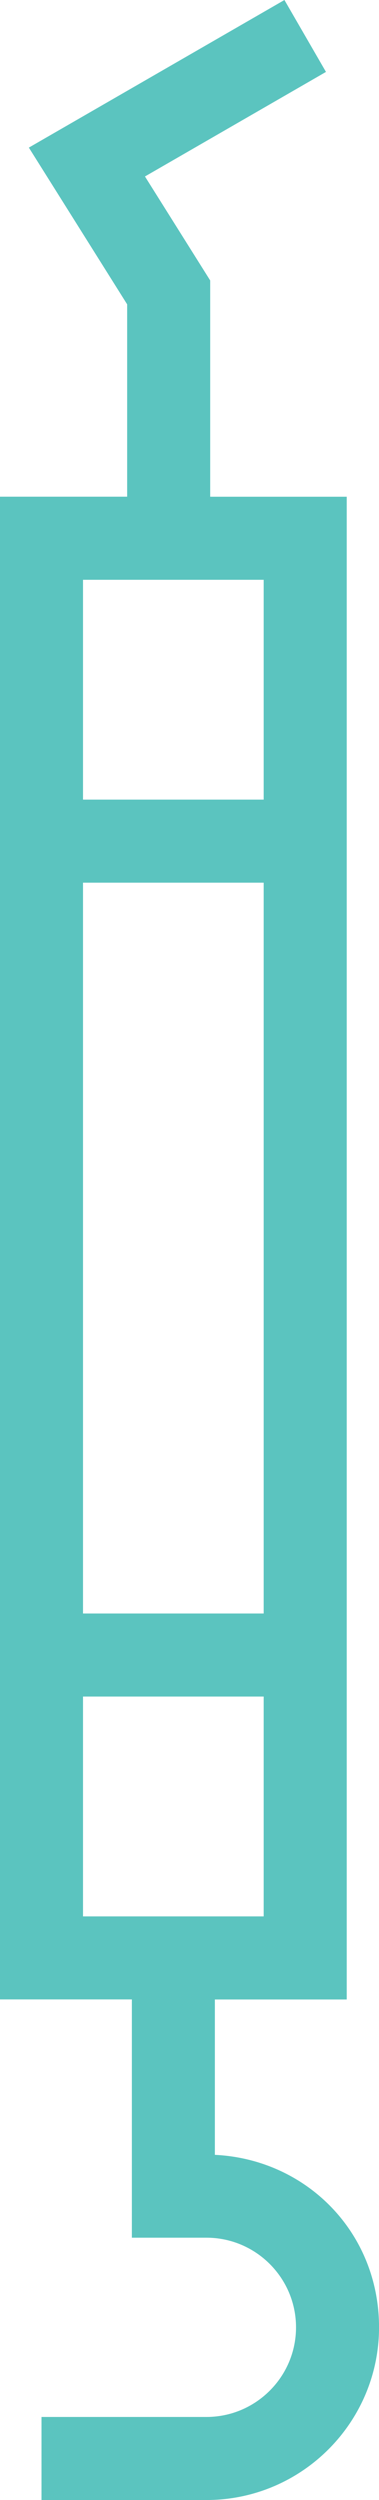
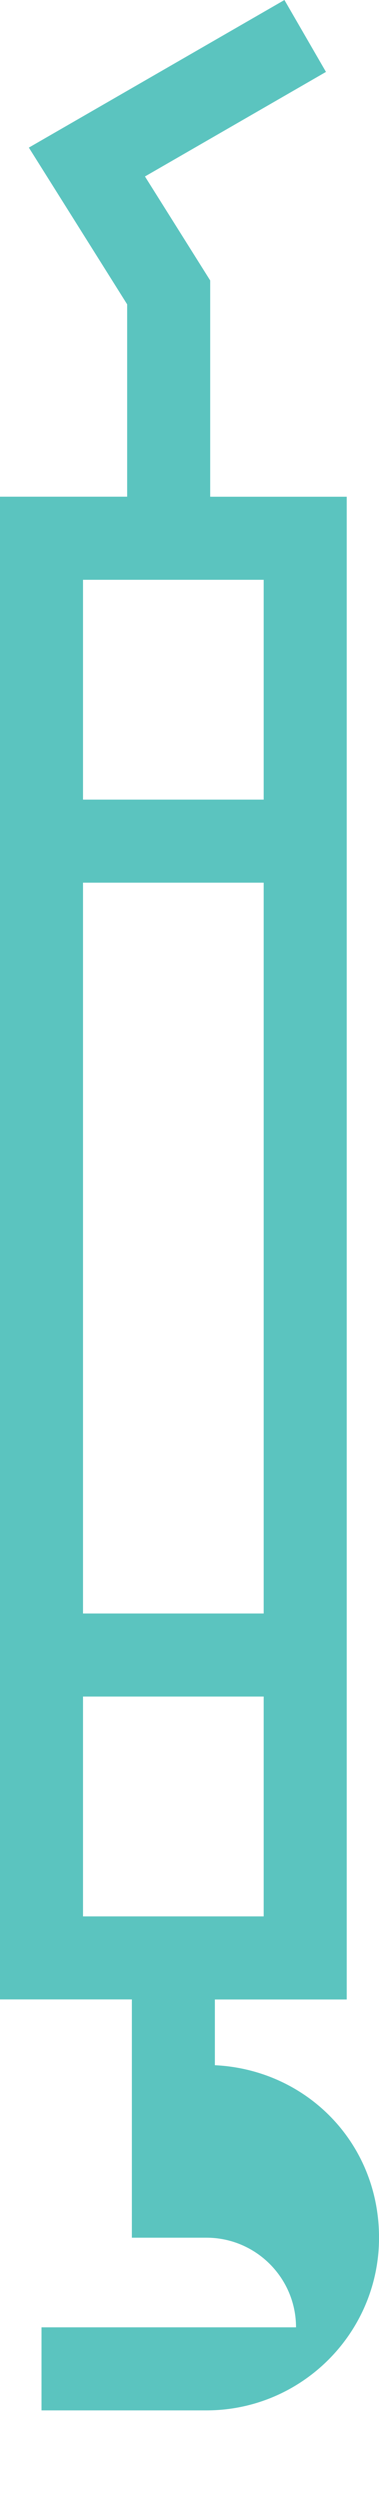
<svg xmlns="http://www.w3.org/2000/svg" id="Layer_2" data-name="Layer 2" viewBox="0 0 109.57 722.39">
  <defs>
    <style>
      .cls-1 {
        fill: #5bc4bf;
      }
    </style>
  </defs>
  <g id="Layer_1-2" data-name="Layer 1">
-     <path class="cls-1" d="M62.12,622.66v-44.91h38.12V143.53h-39.47v-62.49l-18.86-30.05,52.33-30.21L82.23,0,8.34,42.65l28.42,45.29v55.58H0v434.21h38.12v68.85h21.56c14.28,0,25.9,11.62,25.9,25.9s-11.62,25.9-25.9,25.9H12v24h47.68c27.51,0,49.9-22.38,49.9-49.9s-21.07-48.56-47.46-49.84ZM76.23,466.22H24v-211.17h52.23v211.17ZM76.23,167.53v63.52H24v-63.52h52.23ZM24,490.22h52.23v63.52H24v-63.52Z" />
+     <path class="cls-1" d="M62.12,622.66v-44.91h38.12V143.53h-39.47v-62.49l-18.86-30.05,52.33-30.21L82.23,0,8.34,42.65l28.42,45.29v55.58H0v434.21h38.12v68.85h21.56c14.28,0,25.9,11.62,25.9,25.9H12v24h47.68c27.51,0,49.9-22.38,49.9-49.9s-21.07-48.56-47.46-49.84ZM76.23,466.22H24v-211.17h52.23v211.17ZM76.23,167.53v63.52H24v-63.52h52.23ZM24,490.22h52.23v63.52H24v-63.52Z" />
  </g>
</svg>